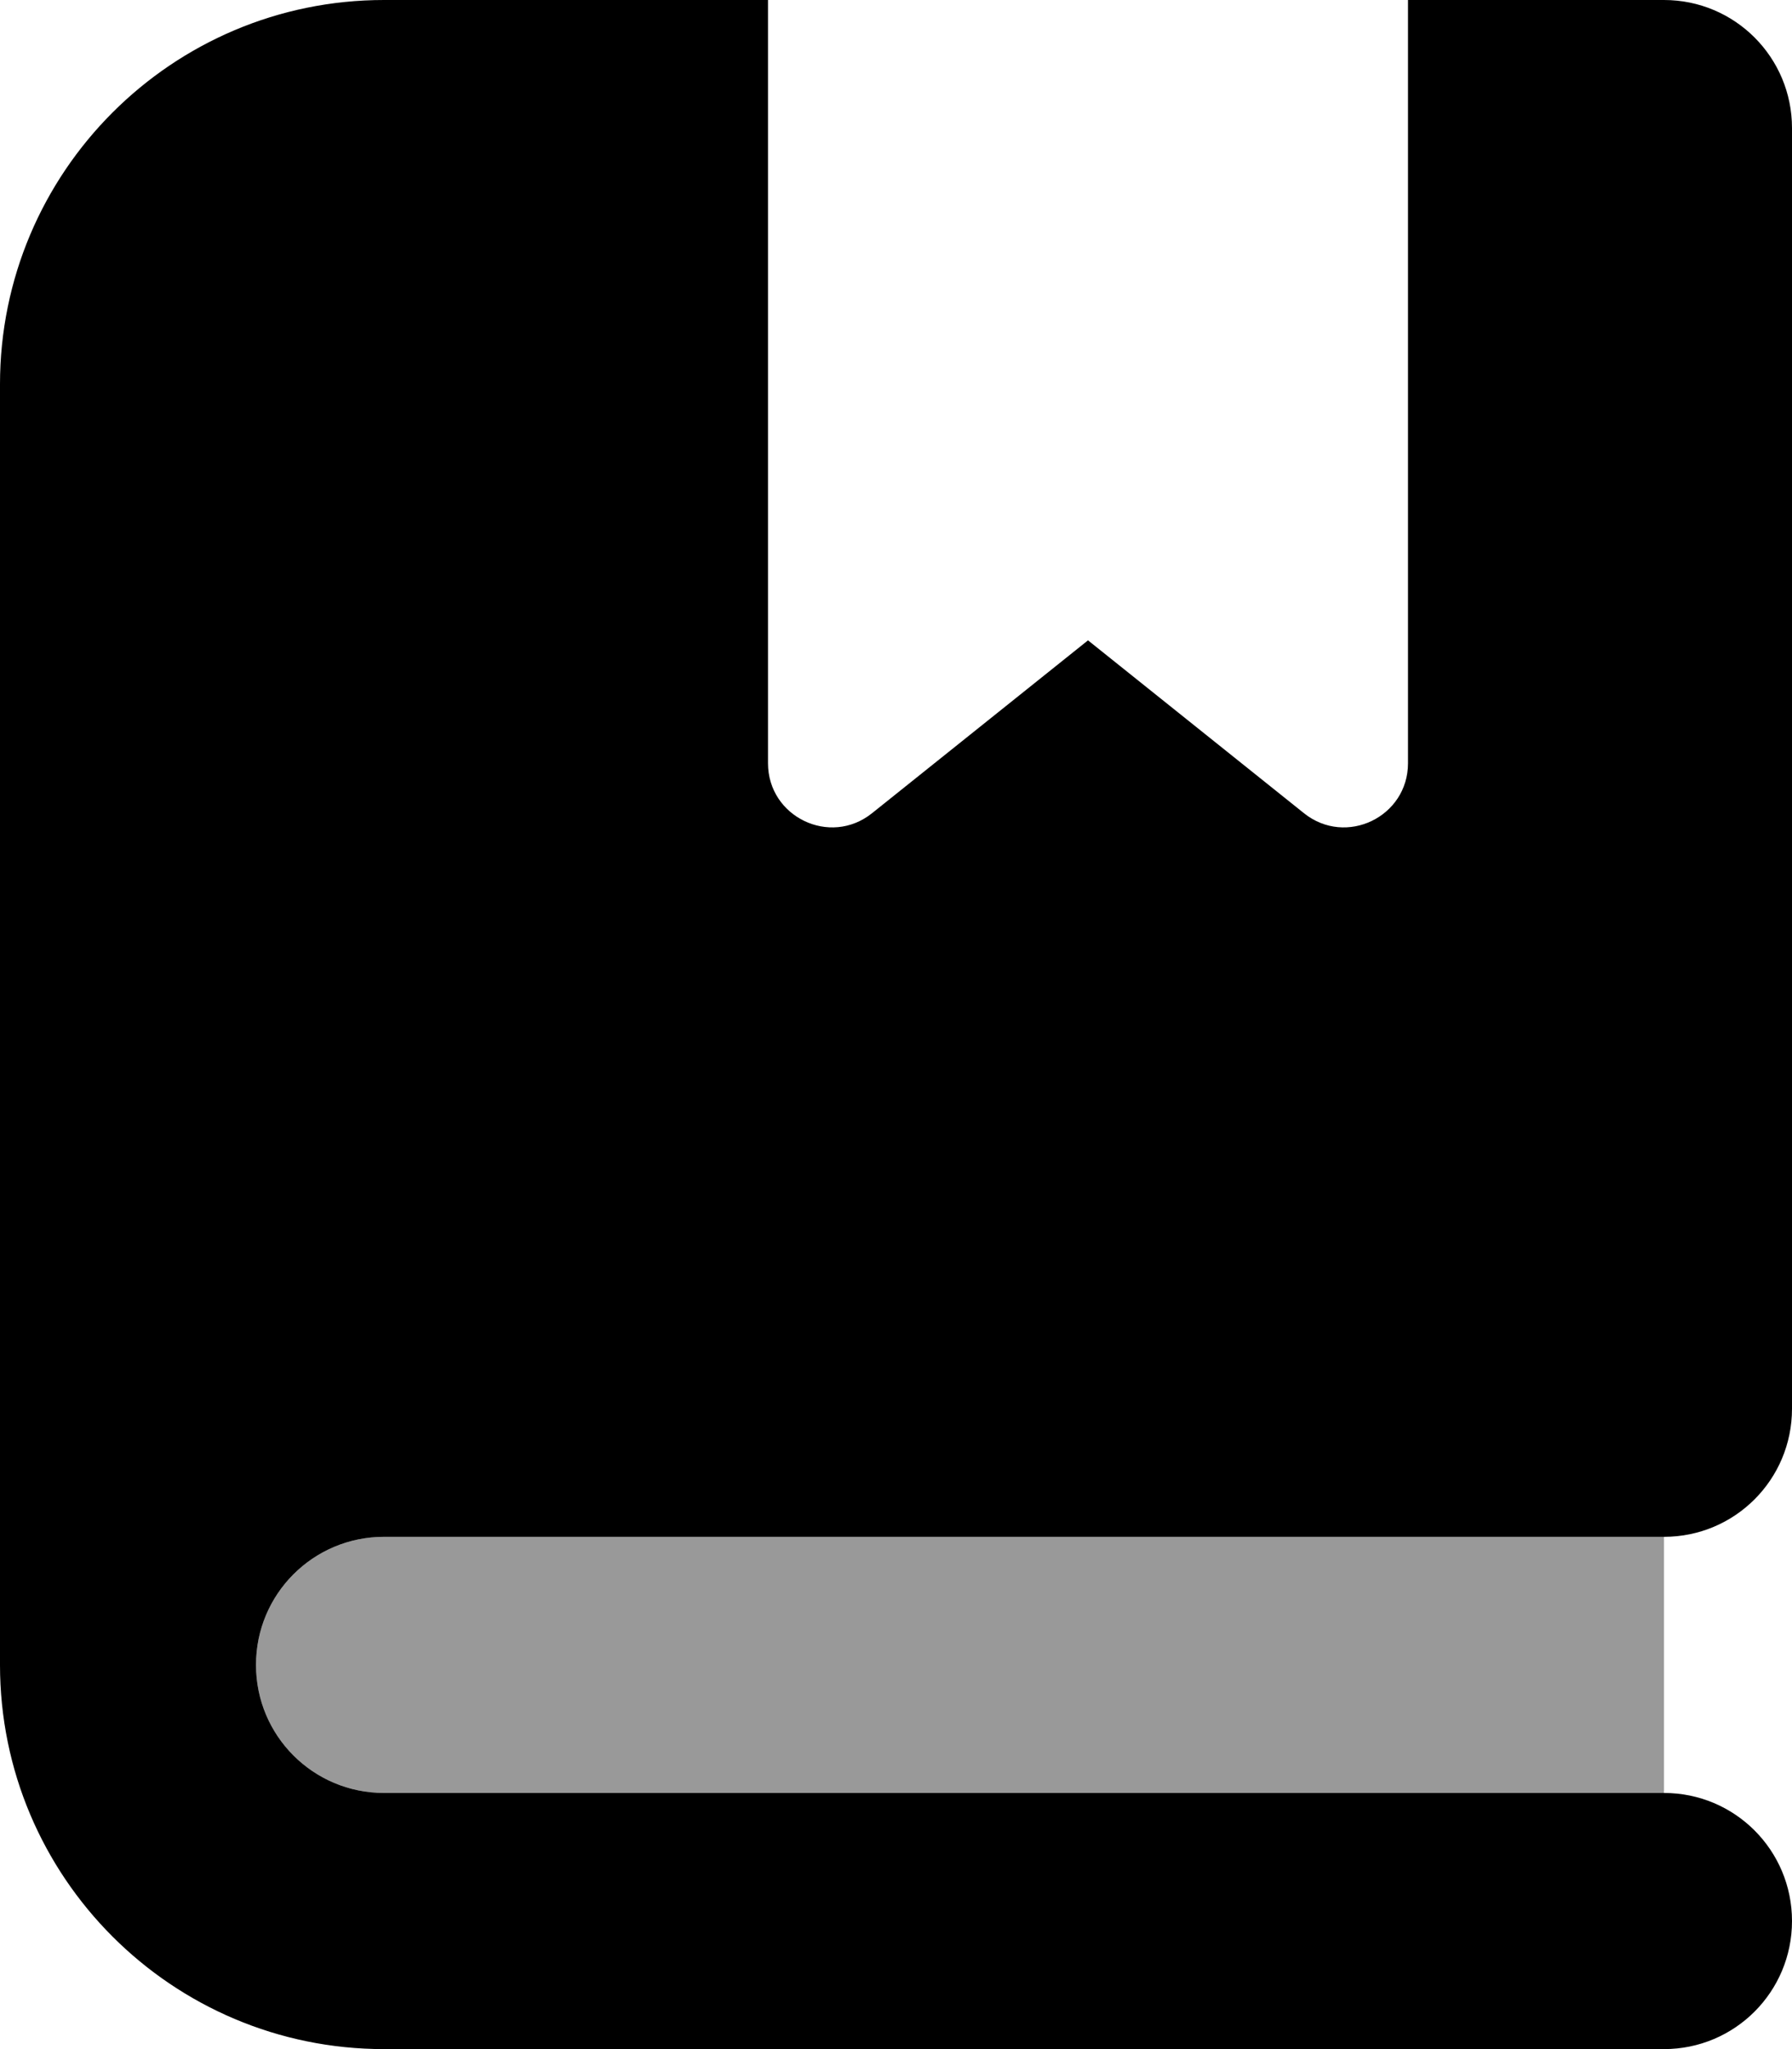
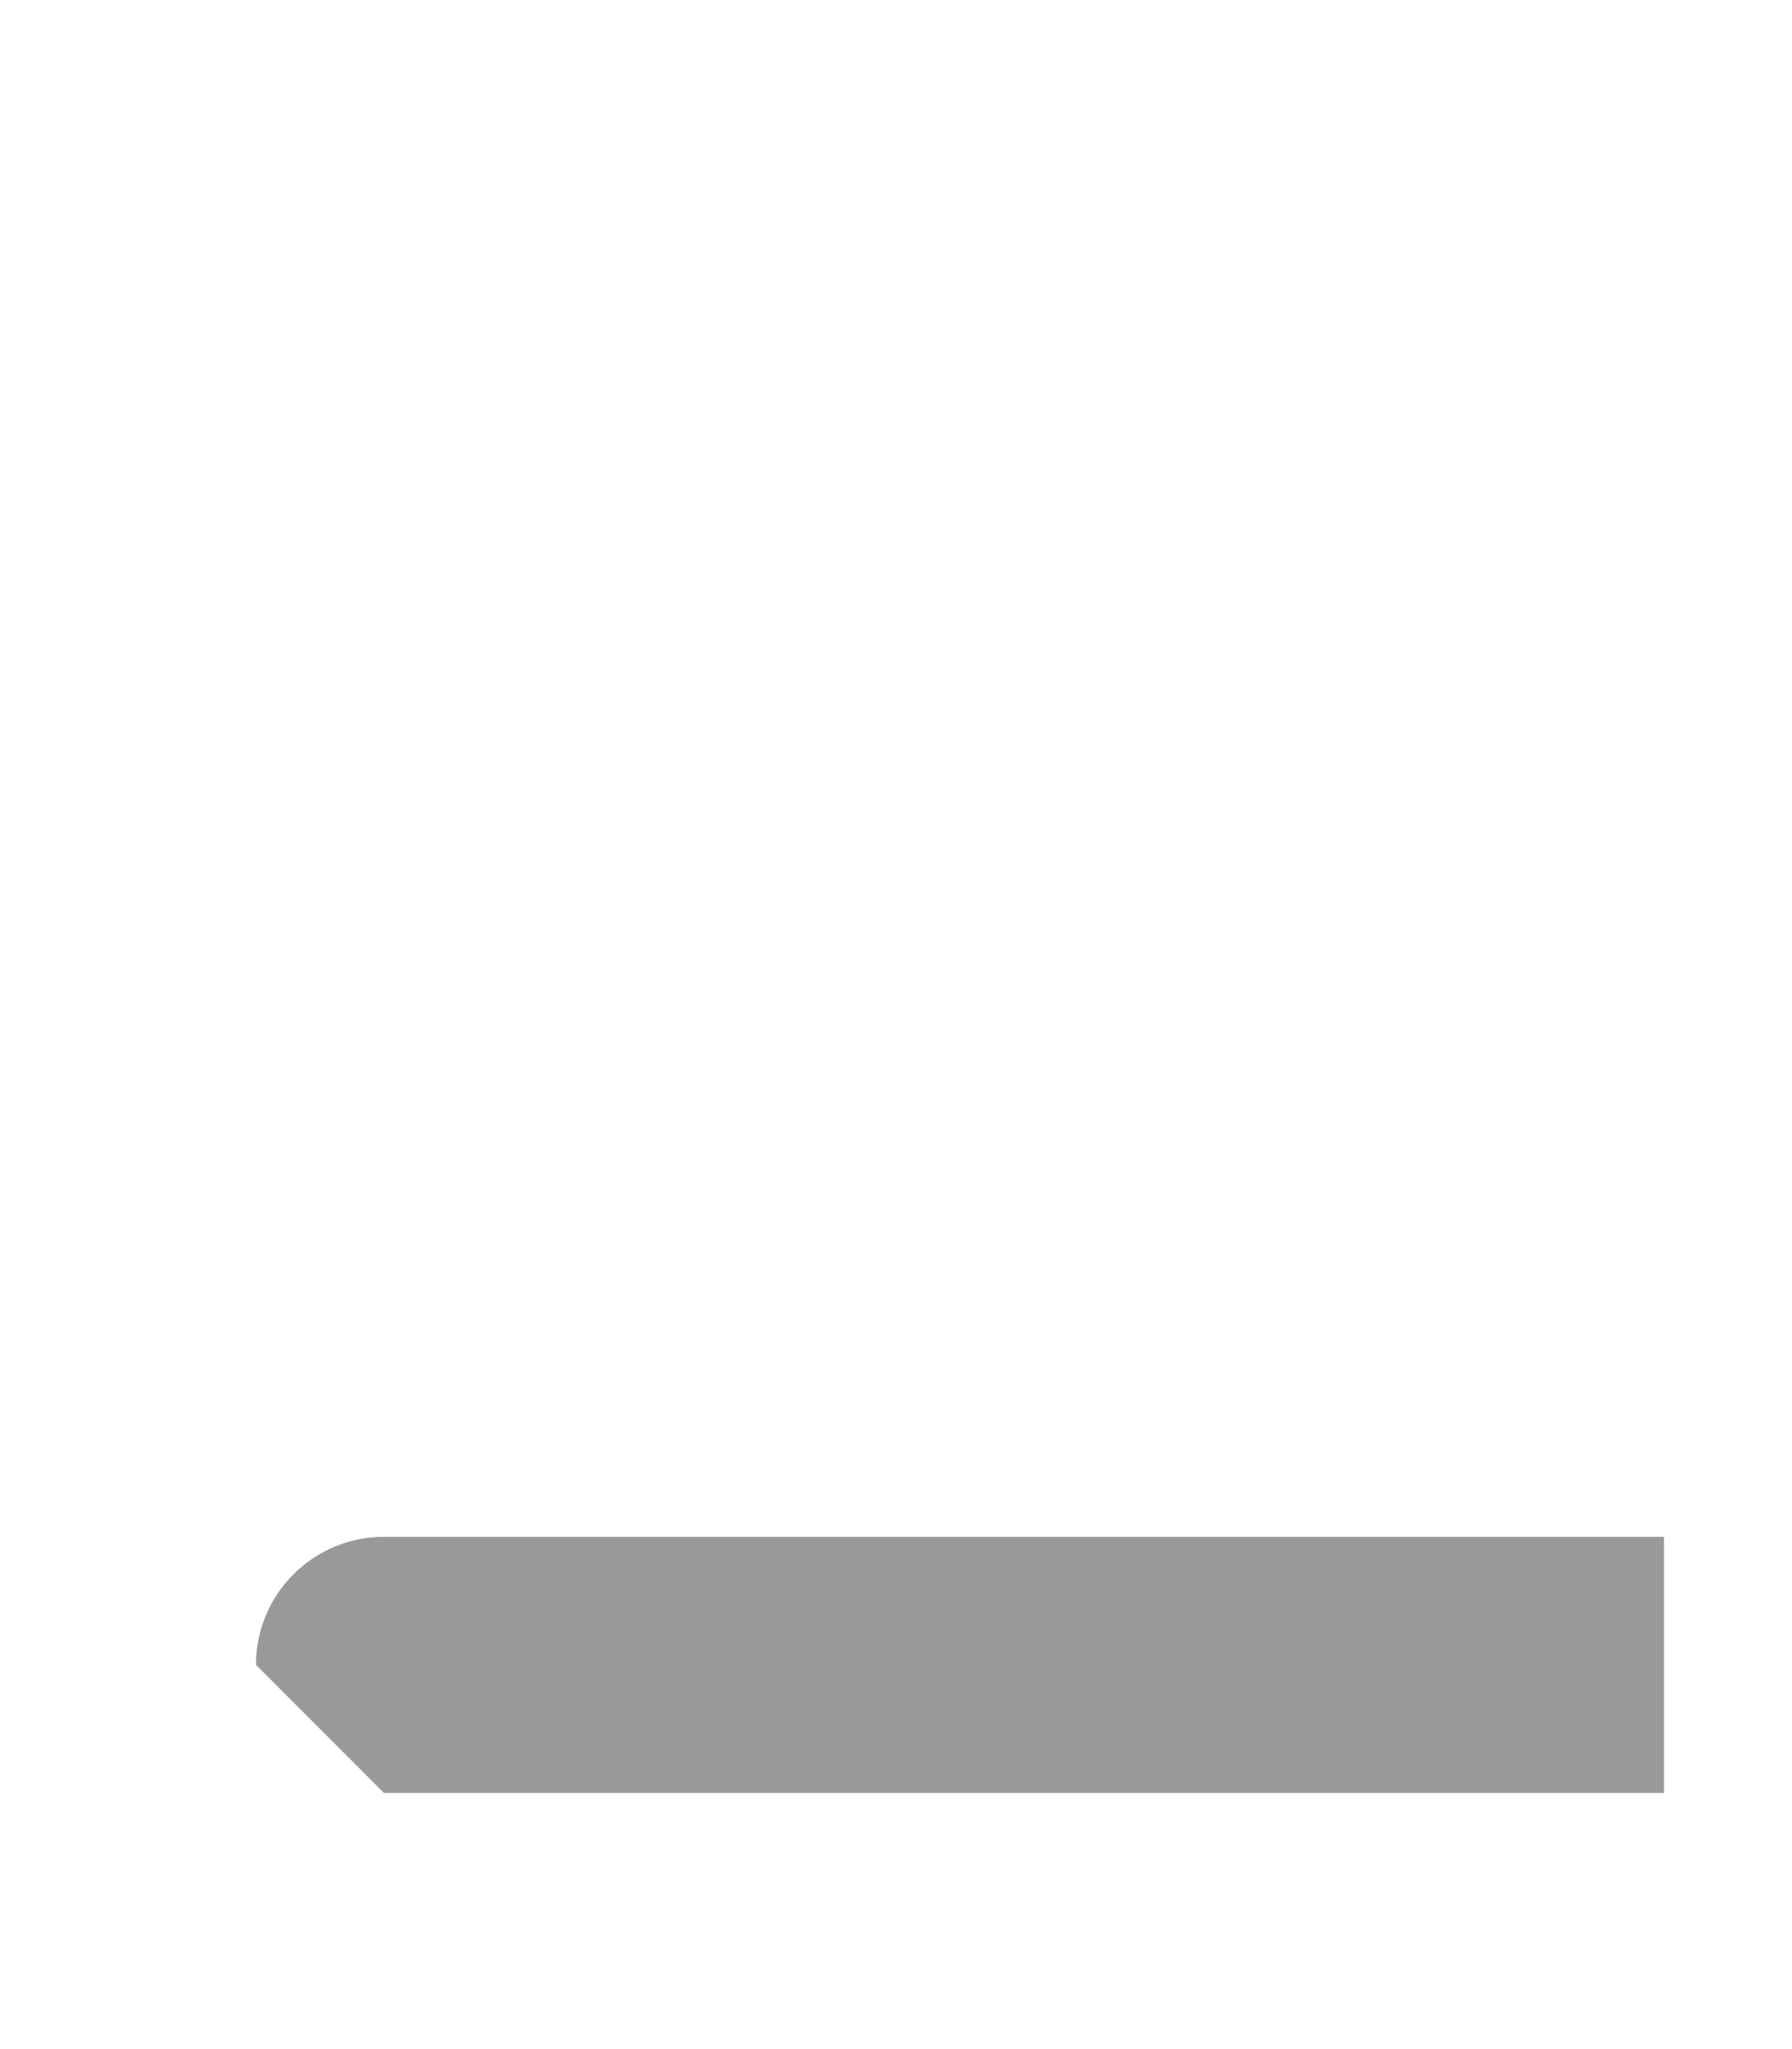
<svg xmlns="http://www.w3.org/2000/svg" viewBox="0 0 448 512">
  <defs>
    <style>.fa-secondary{opacity:.4}</style>
  </defs>
-   <path class="fa-secondary" d="M64 416c0-17.7 14.3-32 32-32l160 0 96 0 64 0 0 64-64 0-96 0L96 448c-17.7 0-32-14.3-32-32z" />
-   <path class="fa-primary" d="M96 0C43 0 0 43 0 96L0 416c0 53 43 96 96 96l288 0 32 0c17.7 0 32-14.3 32-32s-14.3-32-32-32l-64 0-96 0L96 448c-17.7 0-32-14.3-32-32s14.3-32 32-32l160 0 96 0 64 0c17.7 0 32-14.3 32-32l0-320c0-17.7-14.3-32-32-32L384 0 352 0l0 190.7c0 13.4-15.5 20.9-26 12.5L272 160l-54 43.2c-10.5 8.4-26 .9-26-12.5L192 0 96 0z" />
+   <path class="fa-secondary" d="M64 416c0-17.7 14.3-32 32-32l160 0 96 0 64 0 0 64-64 0-96 0L96 448z" />
</svg>